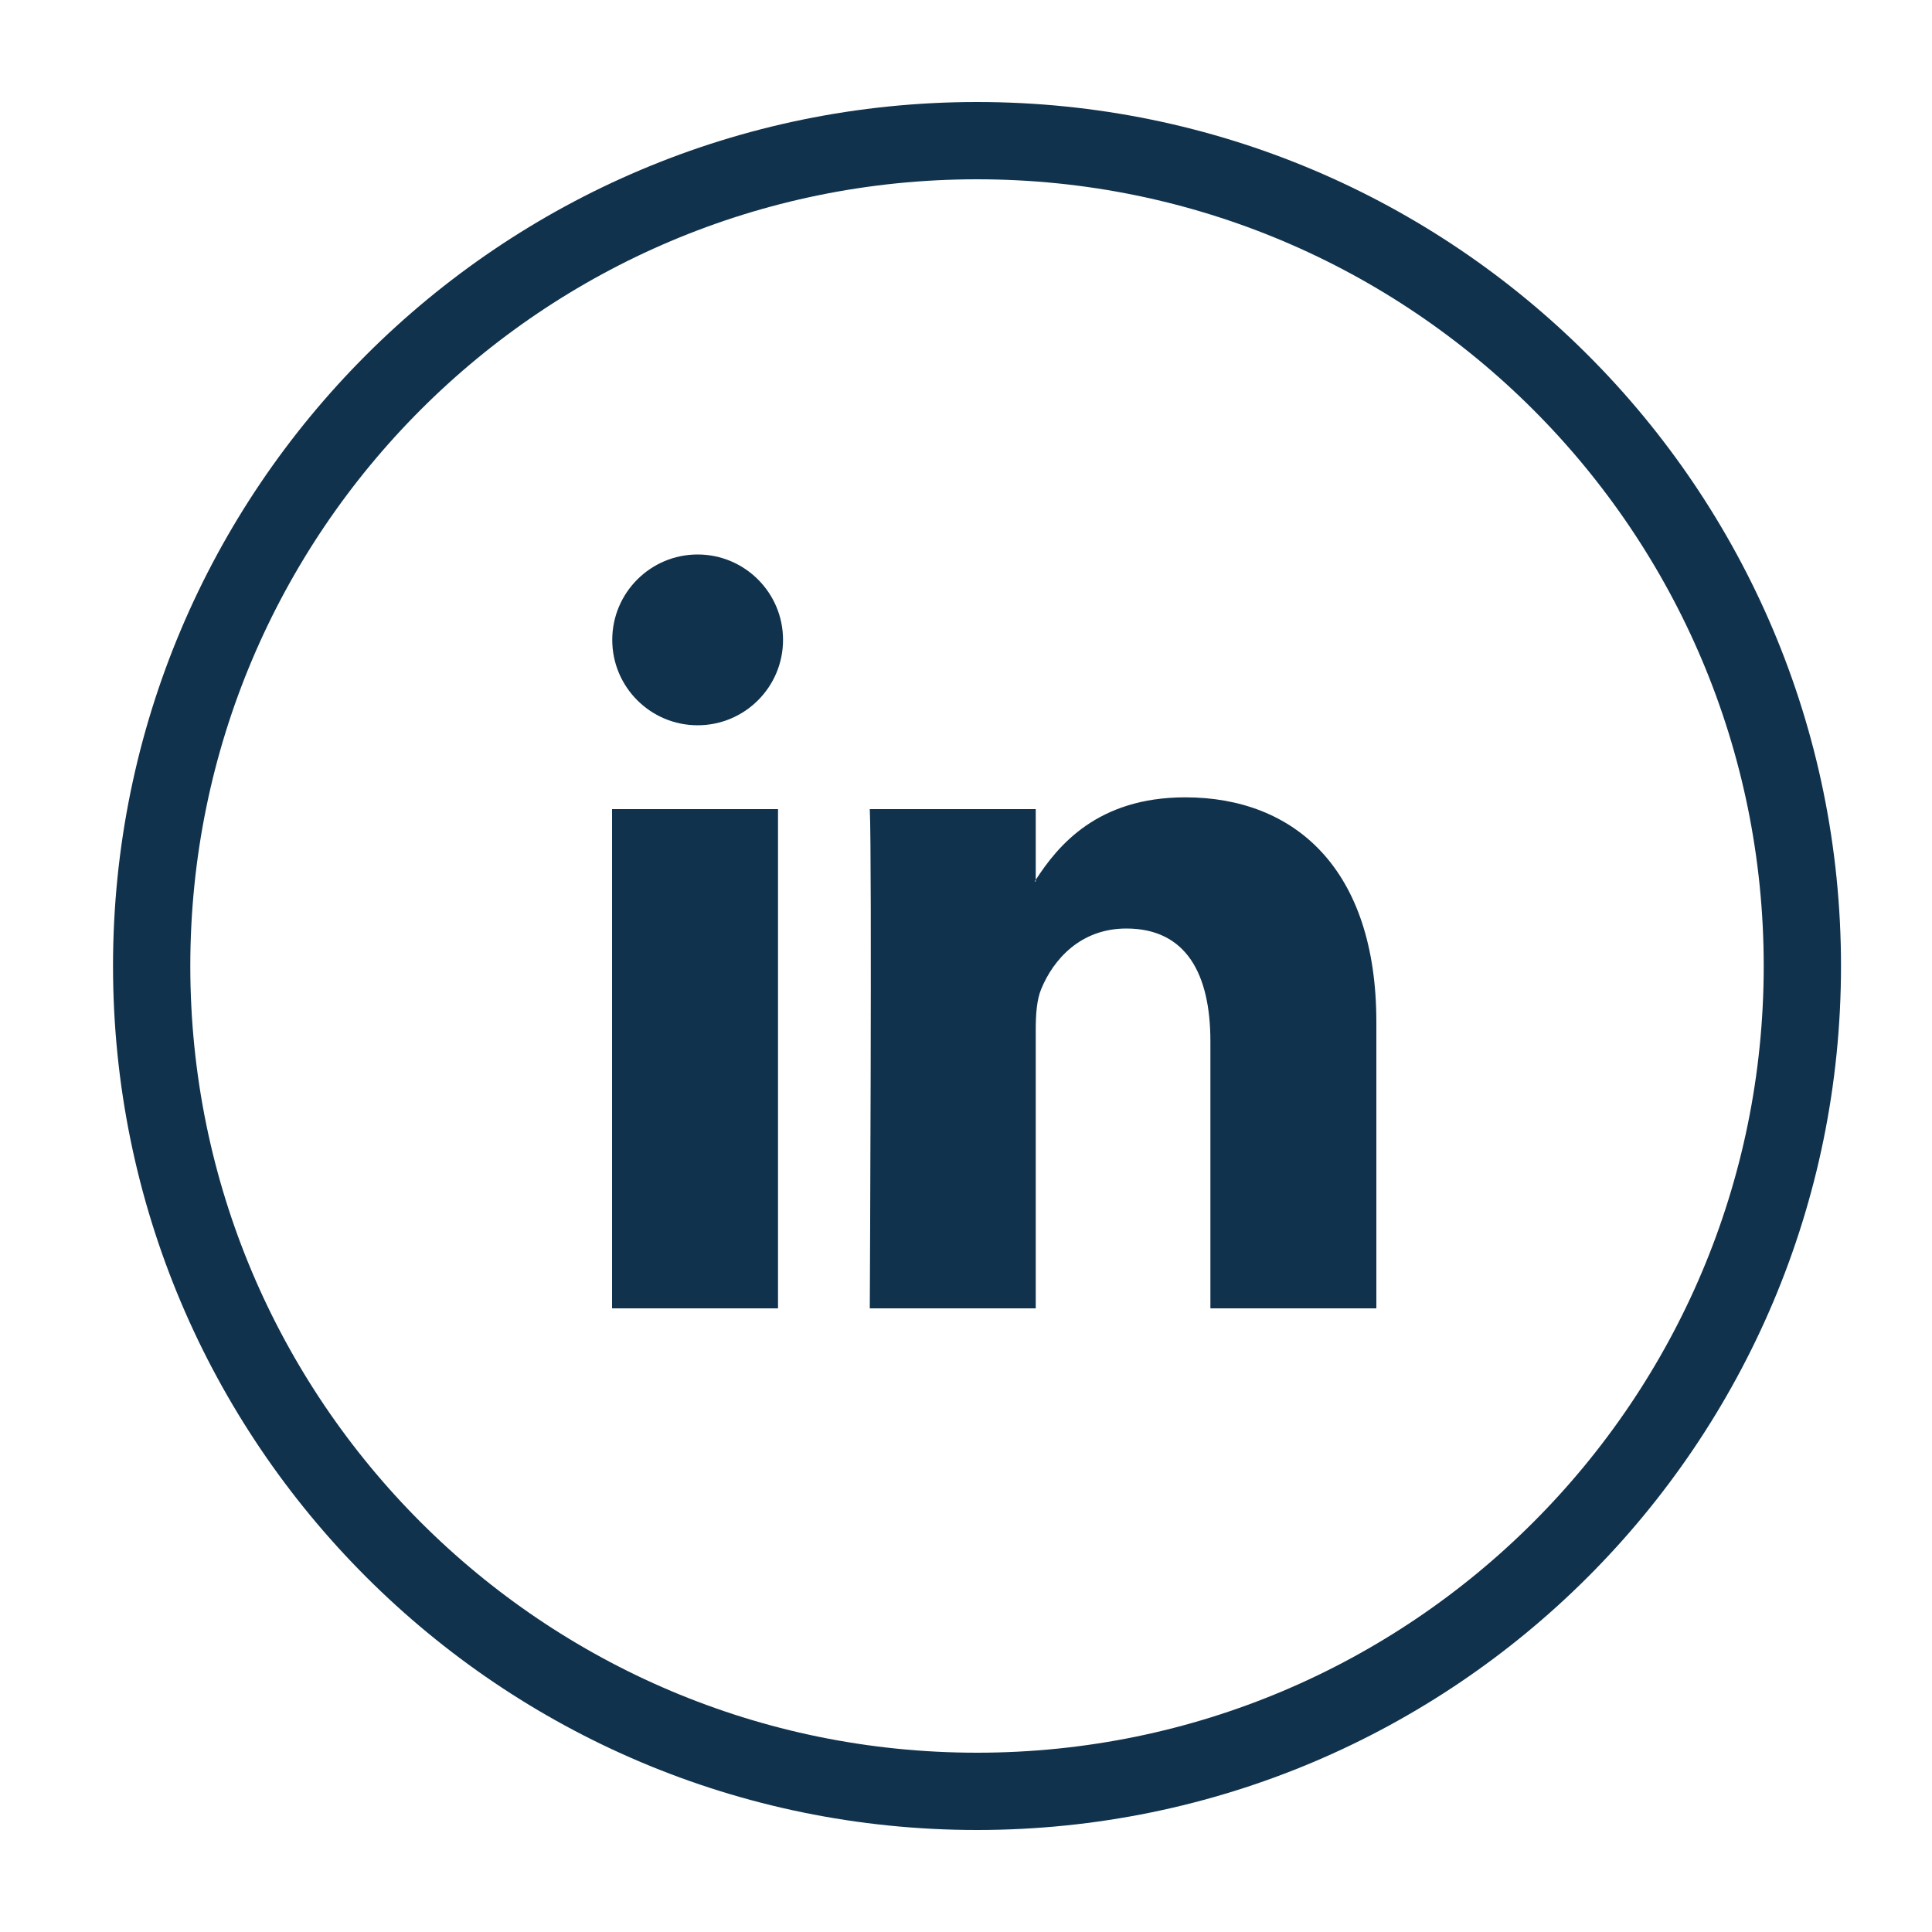
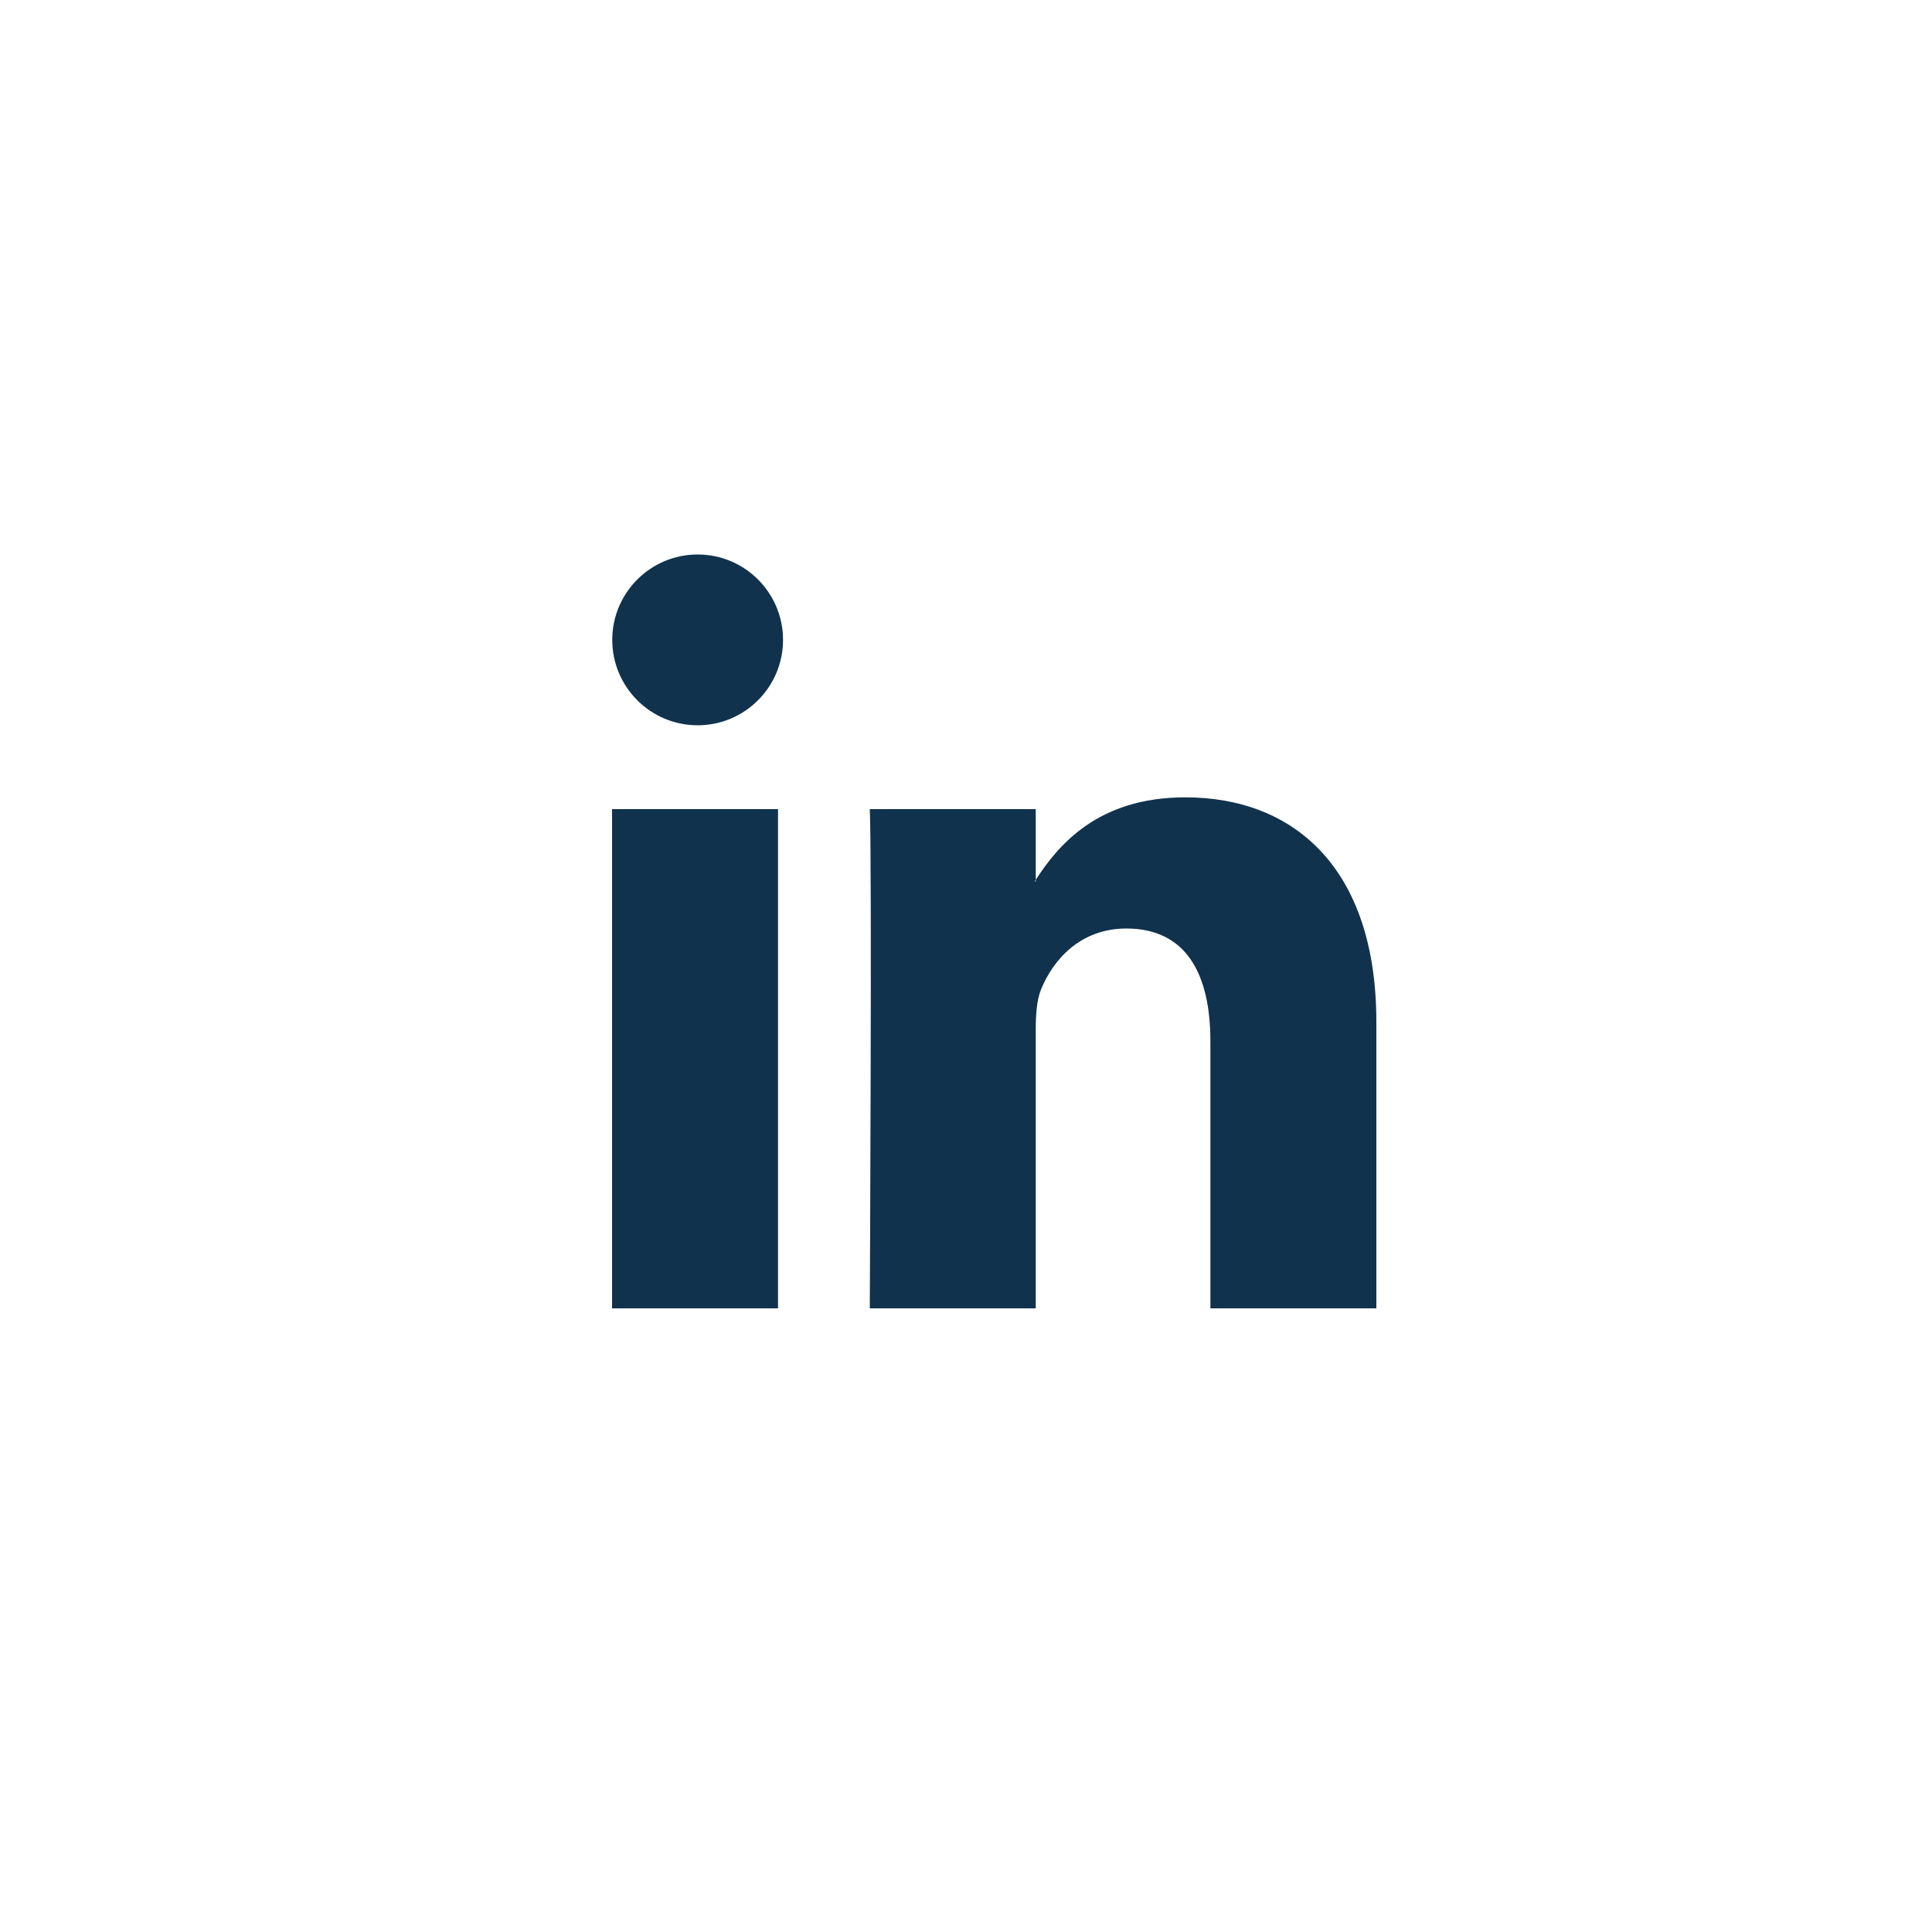
<svg xmlns="http://www.w3.org/2000/svg" id="Layer_1" version="1.1" viewBox="0 0 100 100">
  <defs>
    <style> .st0 { fill: none; stroke: #11324c; stroke-miterlimit: 10; stroke-width: 4px; } .st1 { fill: #11324c; } </style>
  </defs>
-   <path class="st0" d="M50.57,92.72h0c-23.59,0-42.72-19.13-42.72-42.72h0C7.85,26.41,26.97,7.28,50.57,7.28h0c23.59,0,42.72,19.13,42.72,42.72h0c0,23.59-19.13,42.72-42.72,42.72Z" />
  <path class="st1" d="M71.24,52.9v14.82h-8.59v-13.82c0-3.47-1.24-5.84-4.35-5.84-2.37,0-3.78,1.6-4.41,3.14-.23.55-.28,1.32-.28,2.09v14.43h-8.59s.12-23.41,0-25.84h8.59v3.66s-.04.06-.06.08h.06v-.08c1.14-1.76,3.18-4.27,7.74-4.27,5.65,0,9.89,3.69,9.89,11.63h0ZM31.68,67.72h8.59v-25.84h-8.59v25.84ZM31.68,67.72,40.53,33.12c0,2.44-1.98,4.42-4.42,4.42s-4.42-1.98-4.42-4.42,1.98-4.42,4.42-4.42,4.42,1.98,4.42,4.42Z" />
</svg>